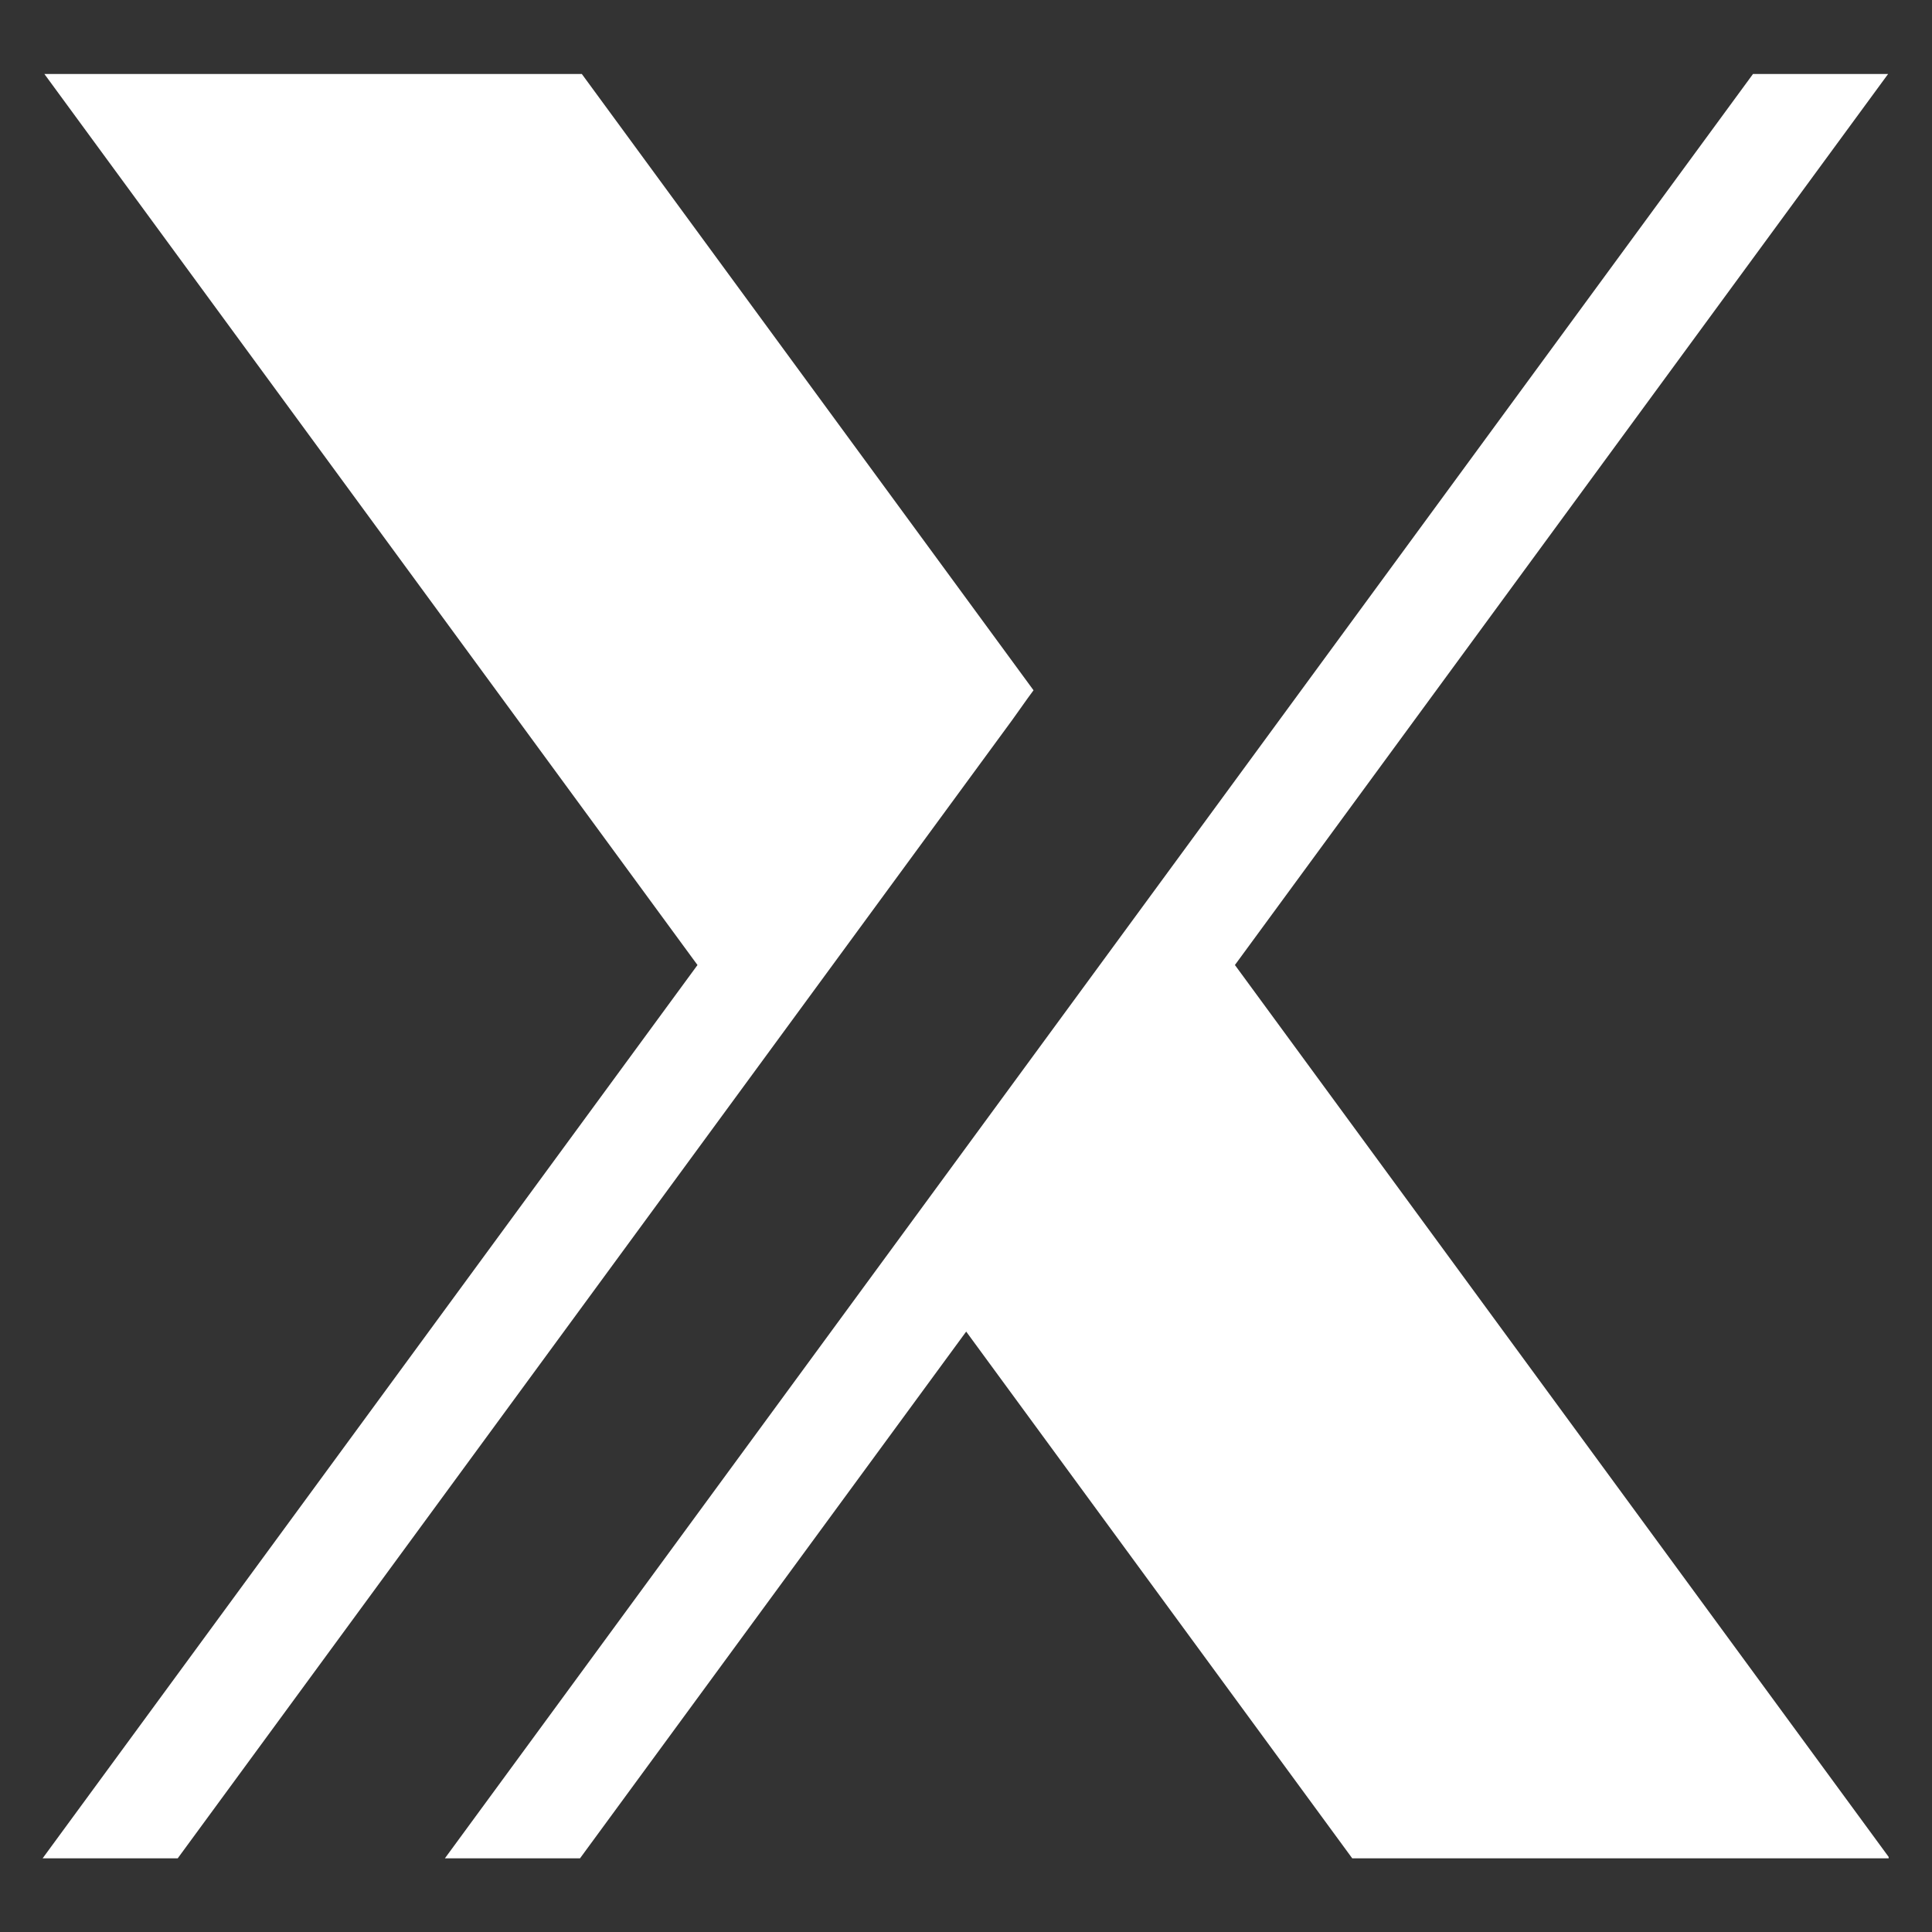
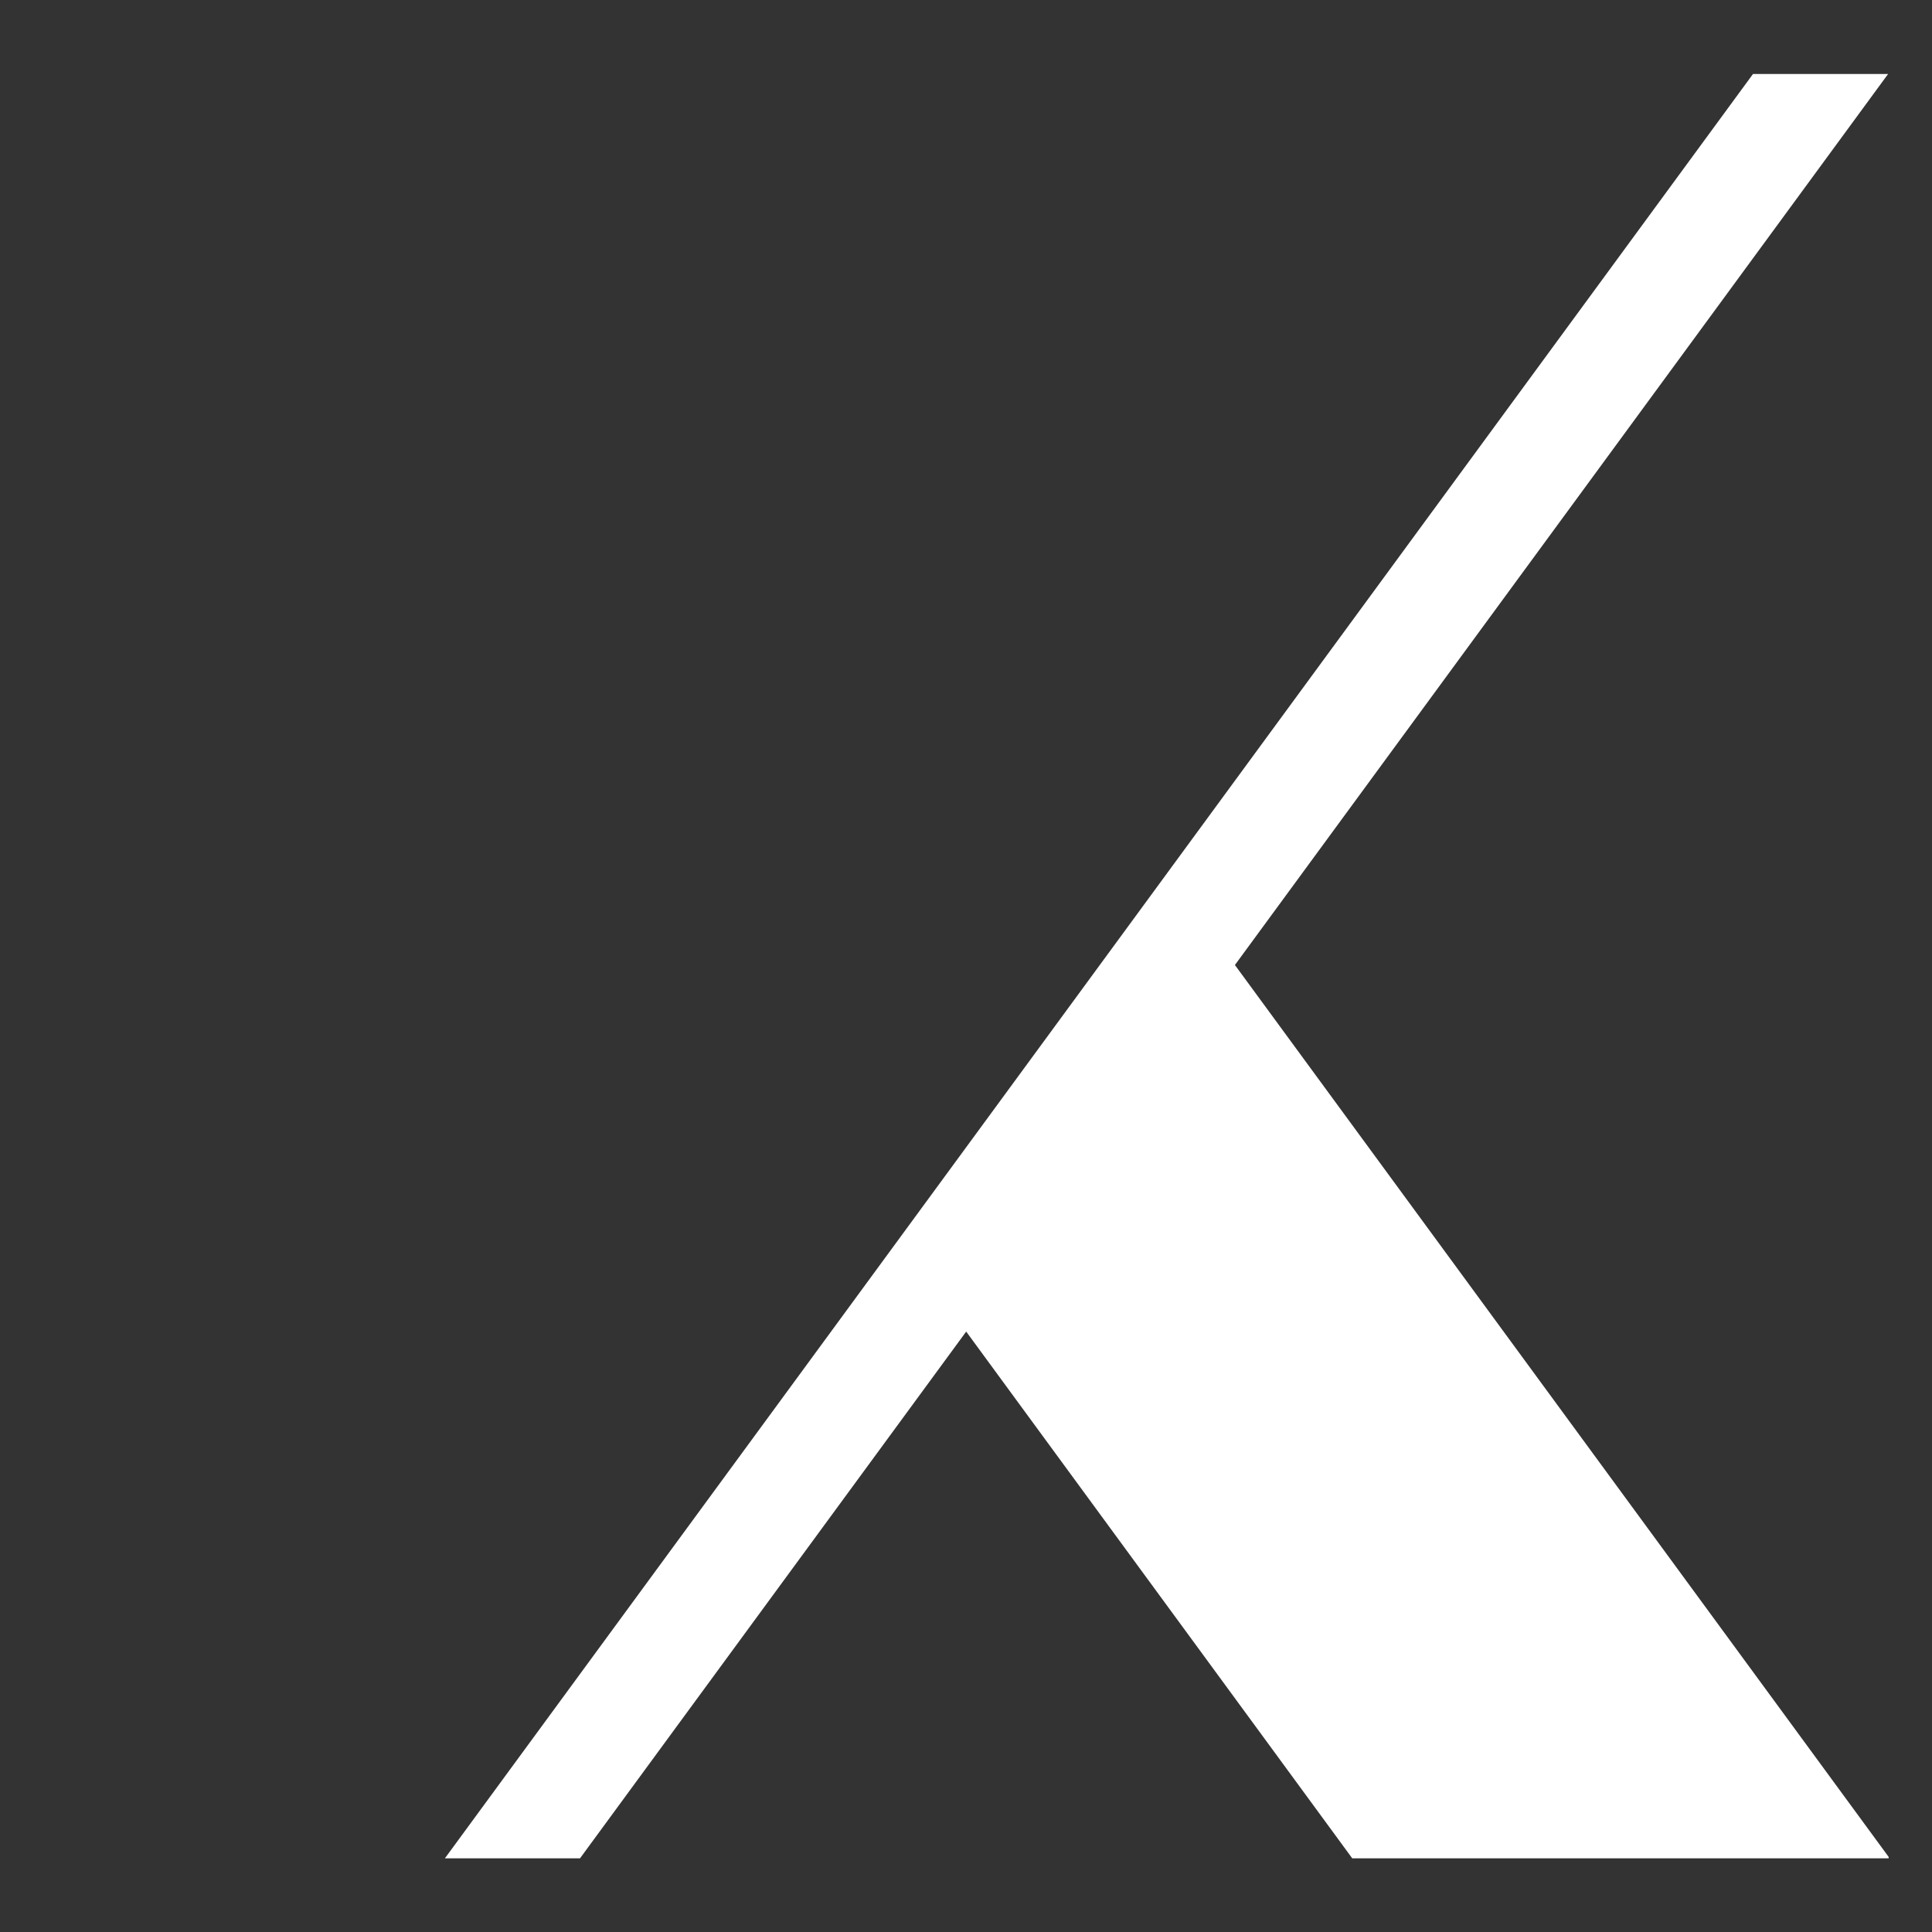
<svg xmlns="http://www.w3.org/2000/svg" version="1.0" preserveAspectRatio="xMidYMid meet" height="1080" viewBox="0 0 810 810" zoomAndPan="magnify" width="1080">
  <rect x="0" y="0" width="810" height="810" fill="#333333" stroke="none" />
  <defs>
    <clipPath id="16495d7135">
-       <path clip-rule="nonzero" d="M 17.828 31 L 434 31 L 434 779.395 L 17.828 779.395 Z M 17.828 31" />
-     </clipPath>
+       </clipPath>
    <clipPath id="61b9375607">
      <path clip-rule="nonzero" d="M 186 31 L 791.828 31 L 791.828 779.395 L 186 779.395 Z M 186 31" />
    </clipPath>
  </defs>
  <g clip-path="url(#16495d7135)">
    <path fill-rule="nonzero" fill-opacity="1" d="M 17.867 779.113 L 292.426 404.594 L 18.605 31.016 L 243.93 31.016 L 433.309 289.402 L 430.891 292.707 L 424.418 301.805 L 74.508 779.113 Z M 17.867 779.113" fill="#ffffff" />
  </g>
  <g clip-path="url(#61b9375607)">
    <path fill-rule="nonzero" fill-opacity="1" d="M 566.934 779.113 L 405.078 558.273 L 243.172 779.113 L 186.523 779.113 L 734.957 31.016 L 791.598 31.016 L 517.742 404.582 L 792.258 779.113 Z M 566.934 779.113" fill="#ffffff" />
  </g>
</svg>